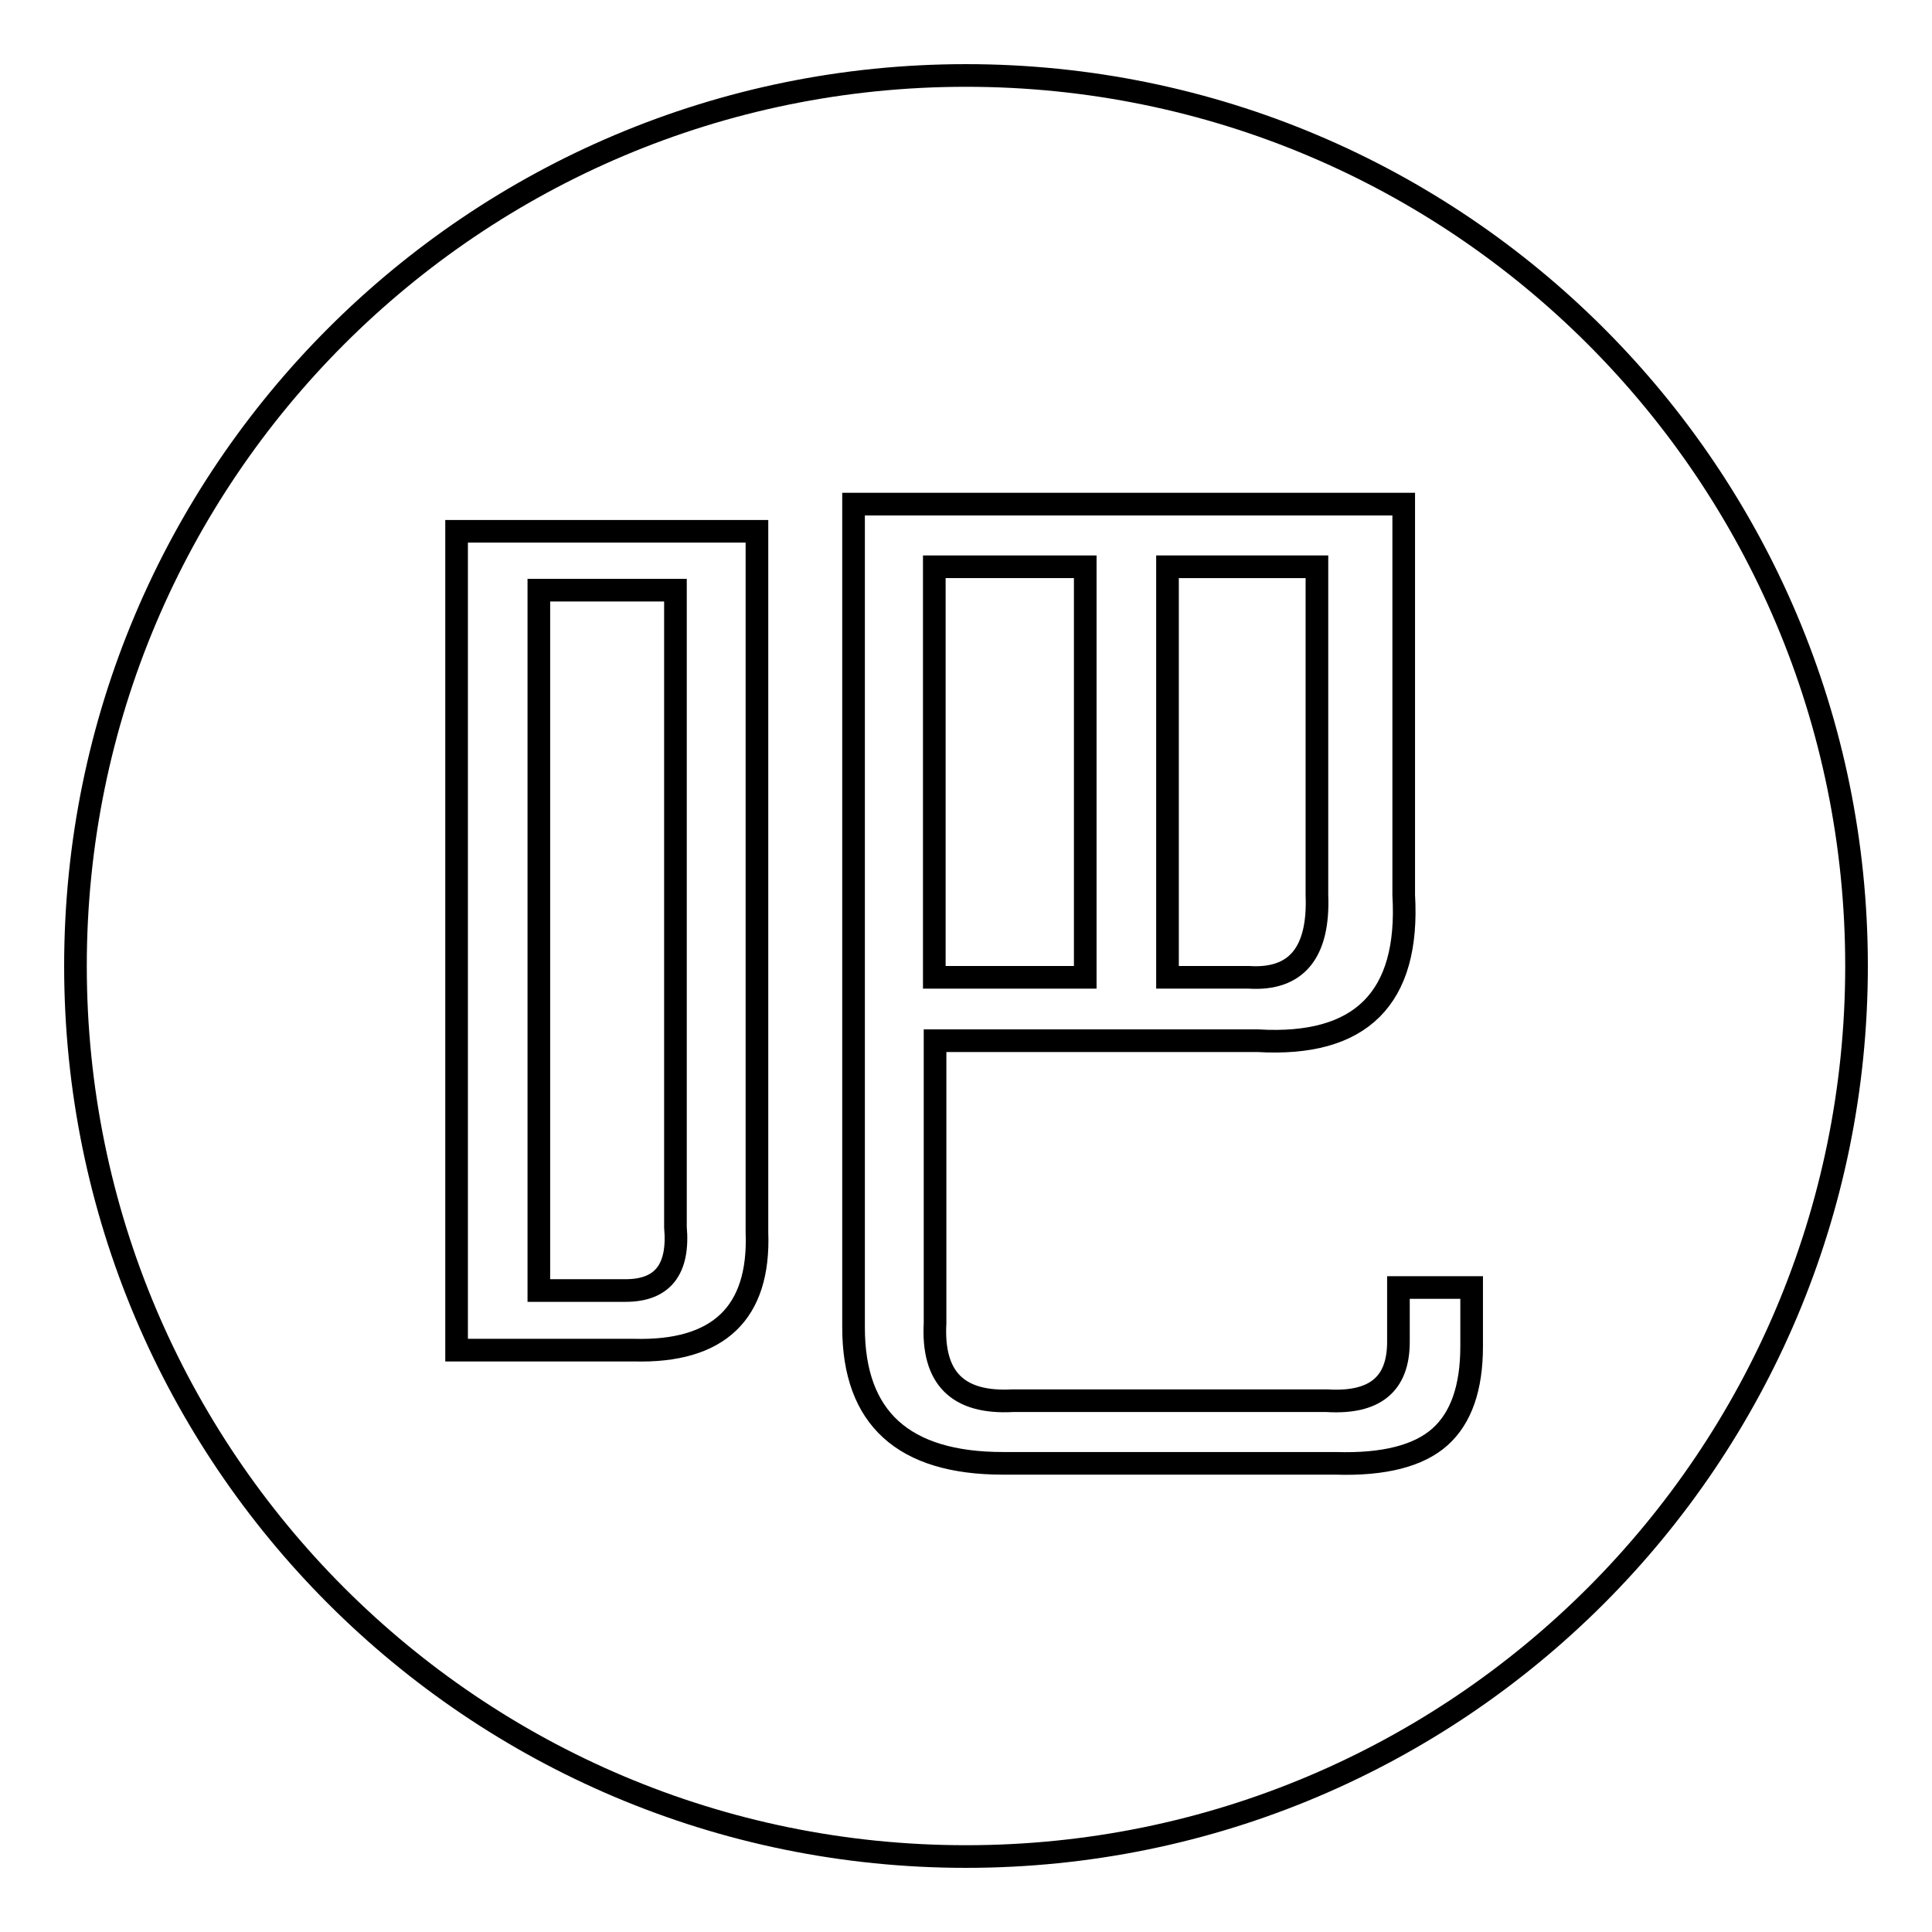
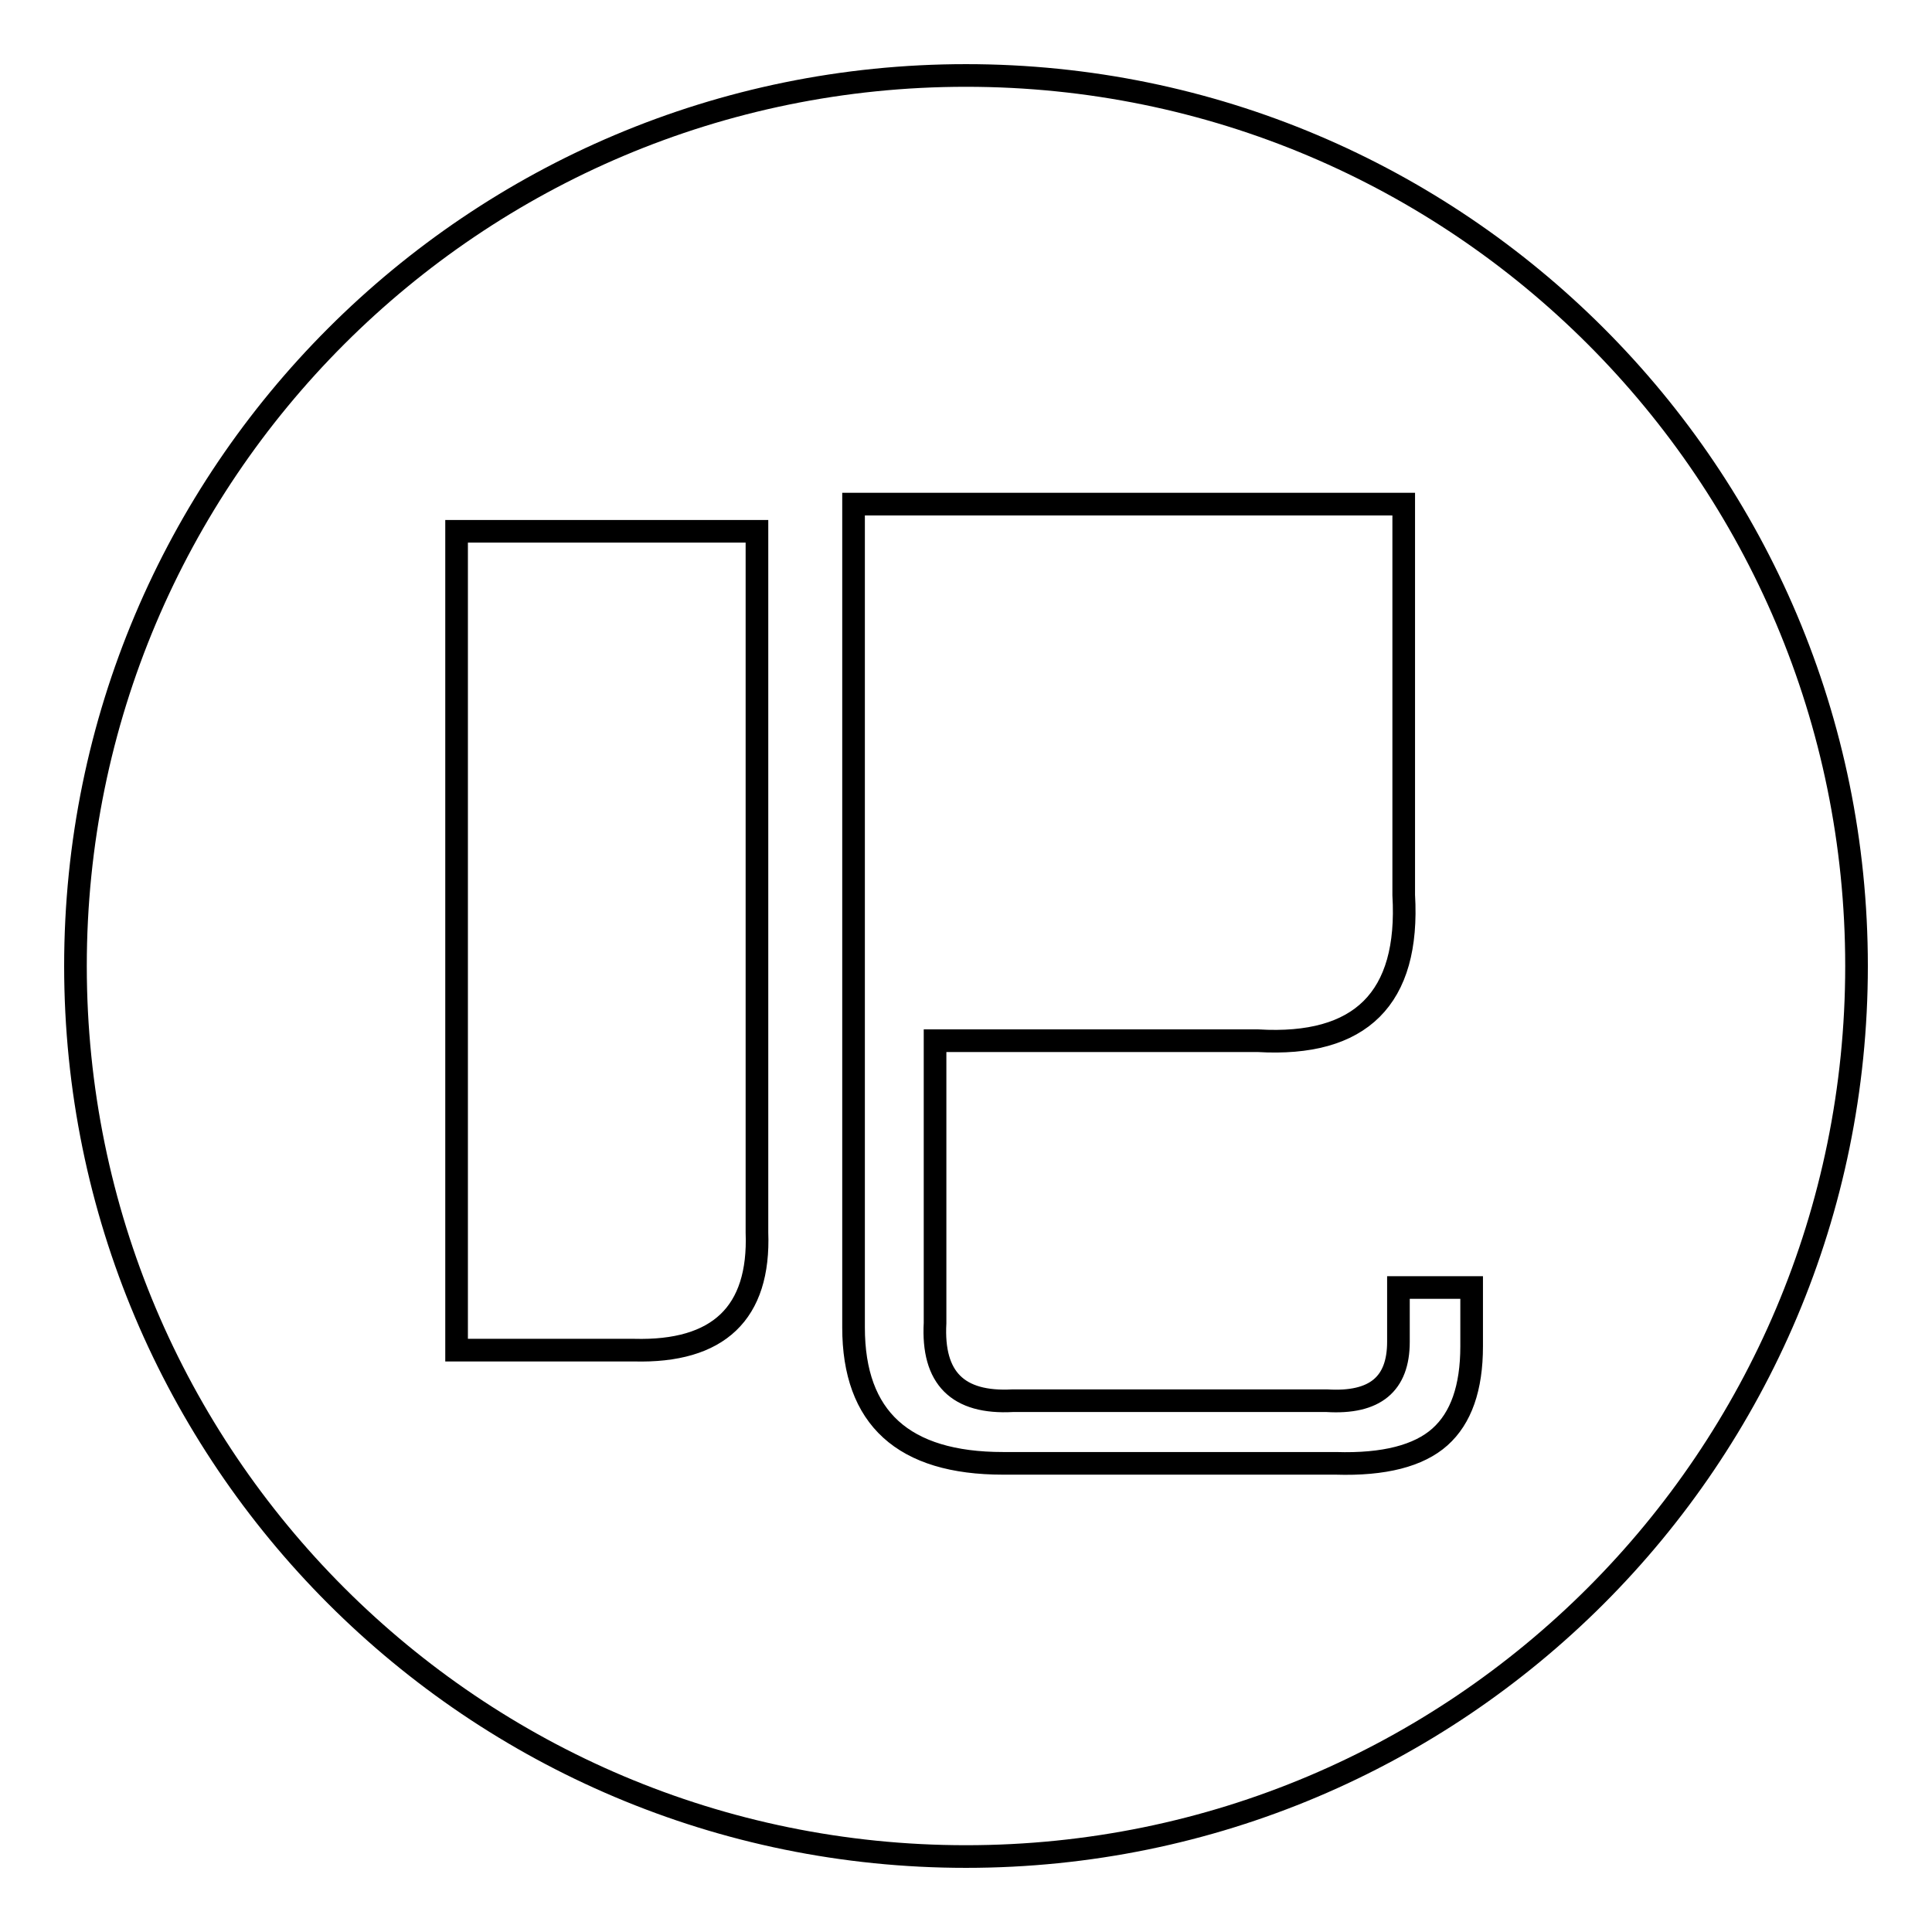
<svg xmlns="http://www.w3.org/2000/svg" version="1.1" x="0px" y="0px" viewBox="0 0 256 256" enable-background="new 0 0 256 256" xml:space="preserve">
  <g>
    <g>
-       <path stroke-width="3" fill-opacity="0" stroke="#000000" d="M123.8,75.1h20v54.4h-20V75.1L123.8,75.1z" />
-       <path stroke-width="3" fill-opacity="0" stroke="#000000" d="M89.4,78.2h-18v92.8h11.5c4.9,0,7.1-2.8,6.6-8.4V78.2L89.4,78.2z" />
-       <path stroke-width="3" fill-opacity="0" stroke="#000000" d="M174.5,118.6V75.1h-19.8v54.4h10.8C171.8,129.9,174.8,126.2,174.5,118.6z" />
      <path stroke-width="3" fill-opacity="0" stroke="#000000" d="M128,10C62.8,10,10,62.8,10,128c0,65.2,52.8,118,118,118c65.2,0,118-52.8,118-118C246,62.8,193.2,10,128,10z M84,178.9H60.5V70.4h39.8v92.9C100.7,174,95.2,179.2,84,178.9z M195,178.4c0,5.5-1.4,9.5-4.2,12c-2.8,2.5-7.4,3.7-13.8,3.5h-44.1c-13.2,0-19.8-6-19.8-18V66.8H186v51.8c0.8,13.7-5.7,20.1-19.3,19.3h-42.8v37.4c-0.4,7.3,3,10.7,10.3,10.3h41.6c6.4,0.4,9.5-2.2,9.5-7.8v-7.2h9.7L195,178.4L195,178.4z" />
    </g>
  </g>
</svg>